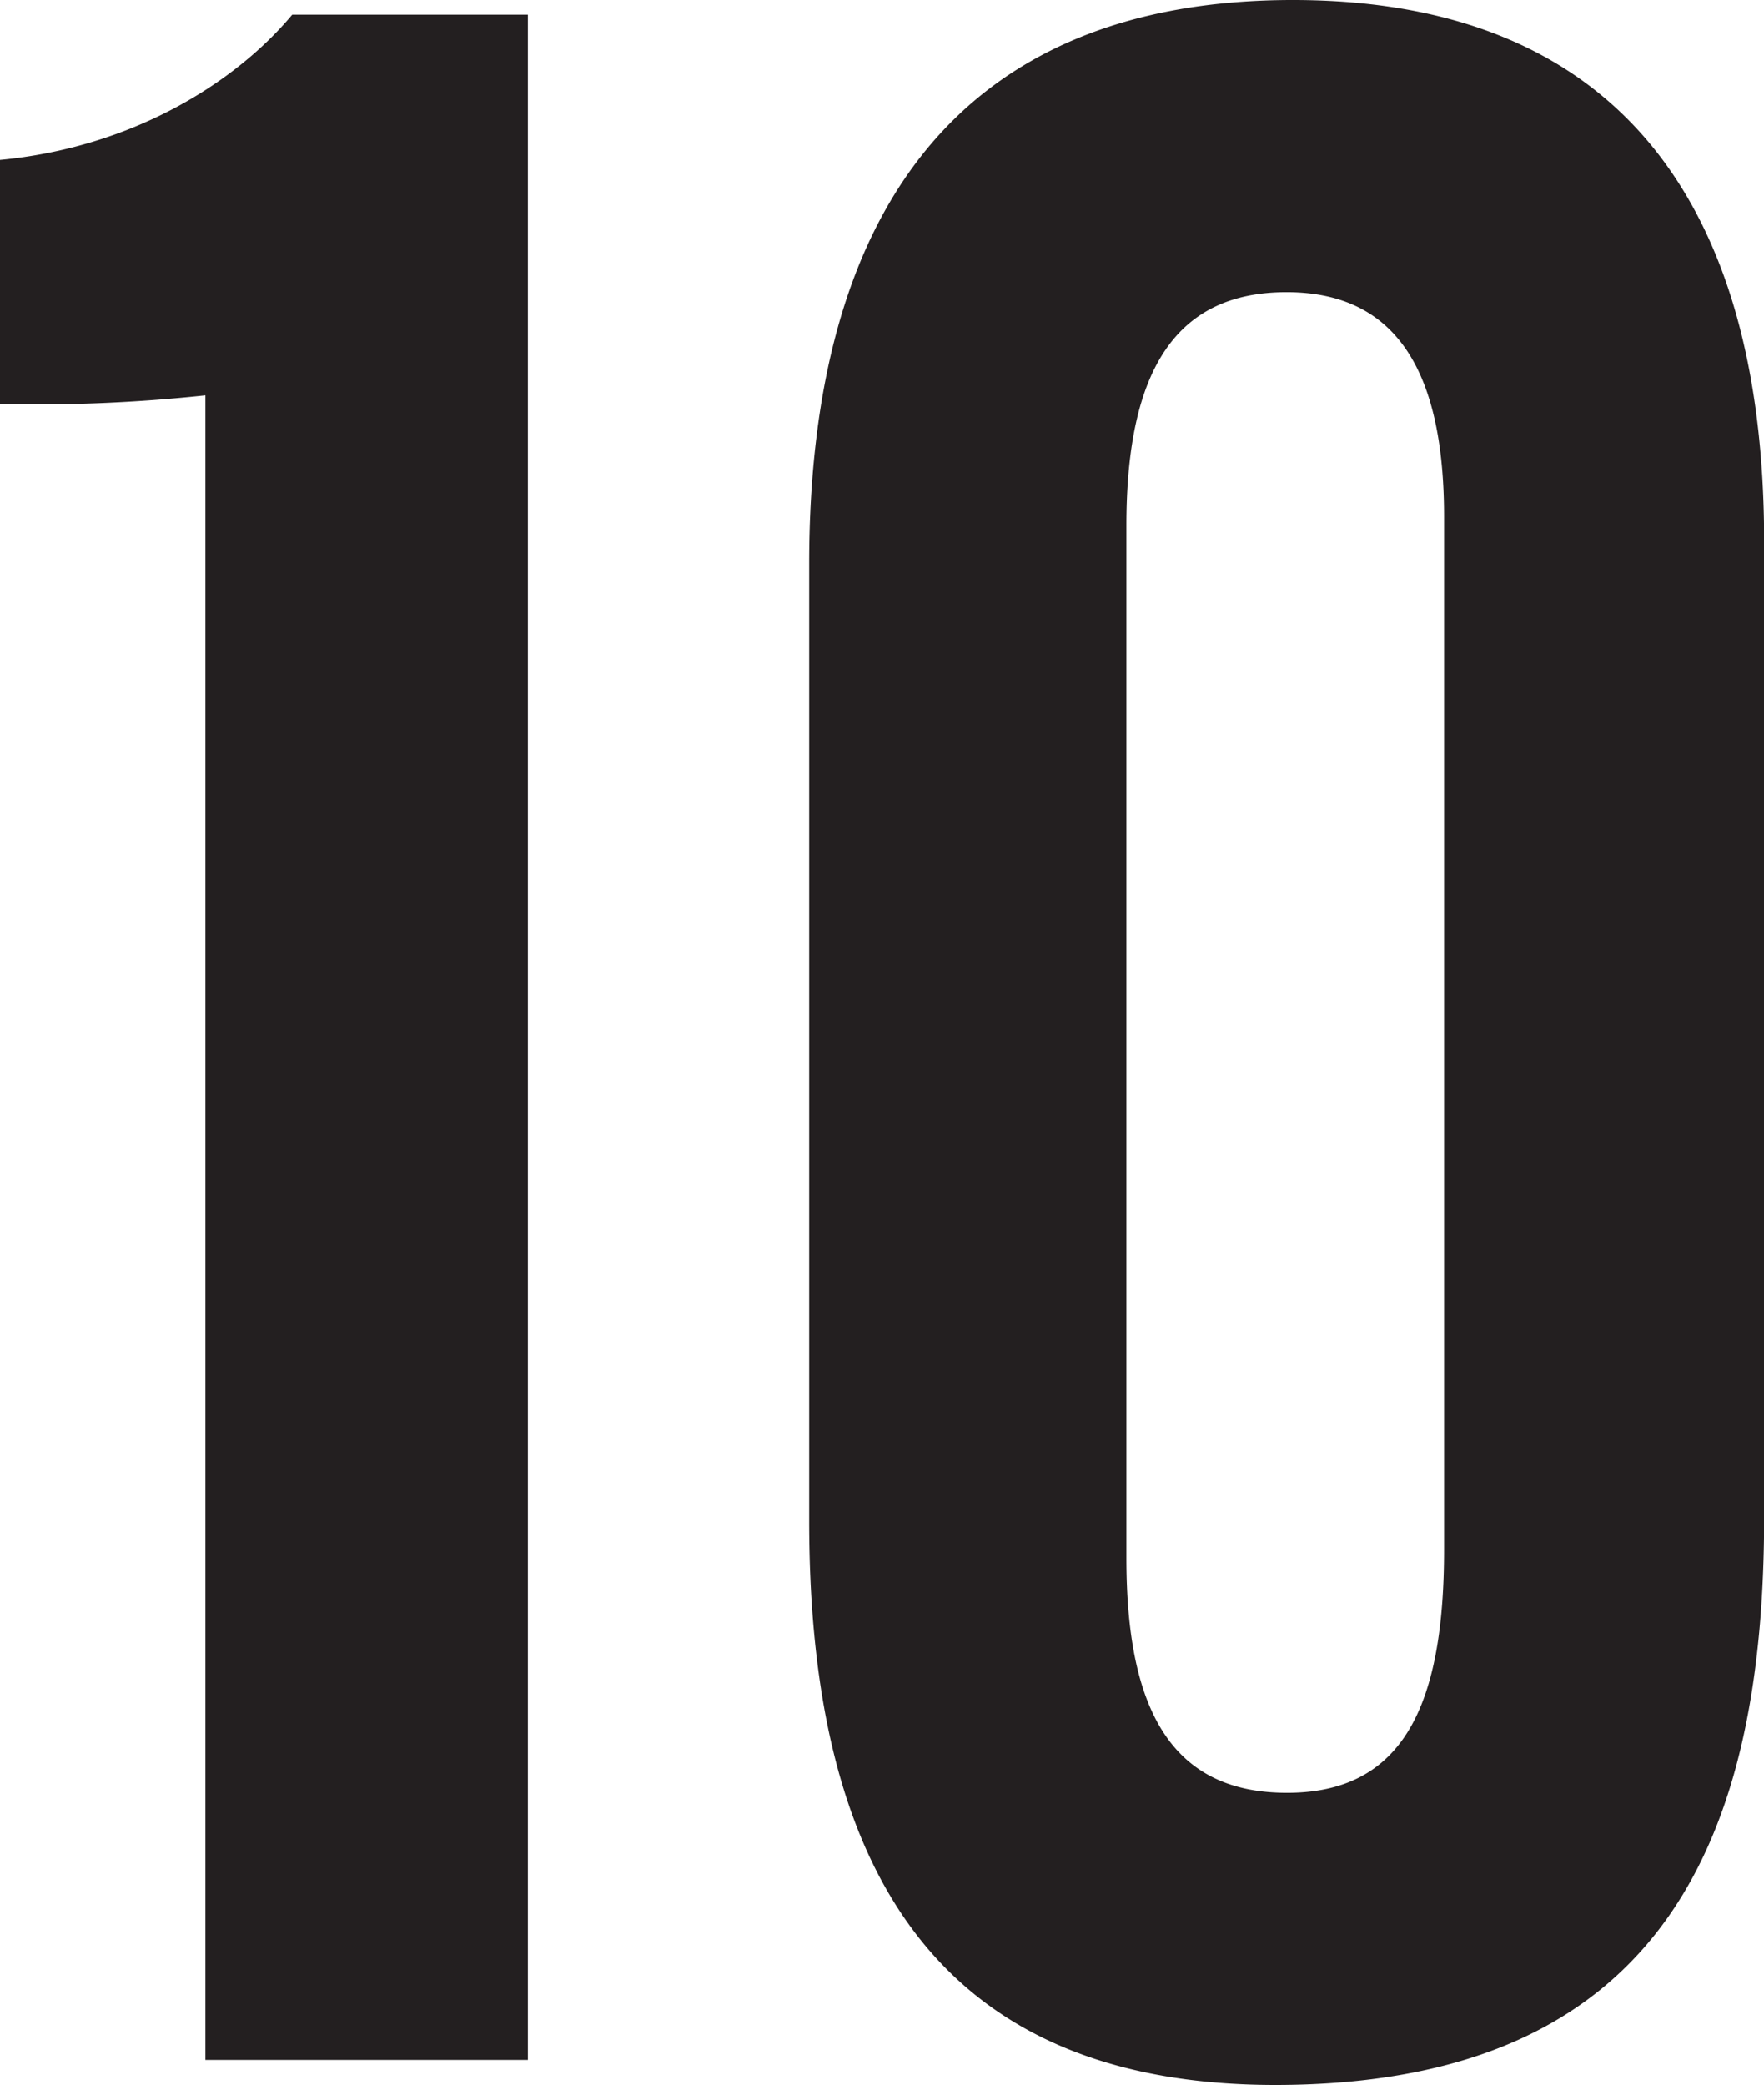
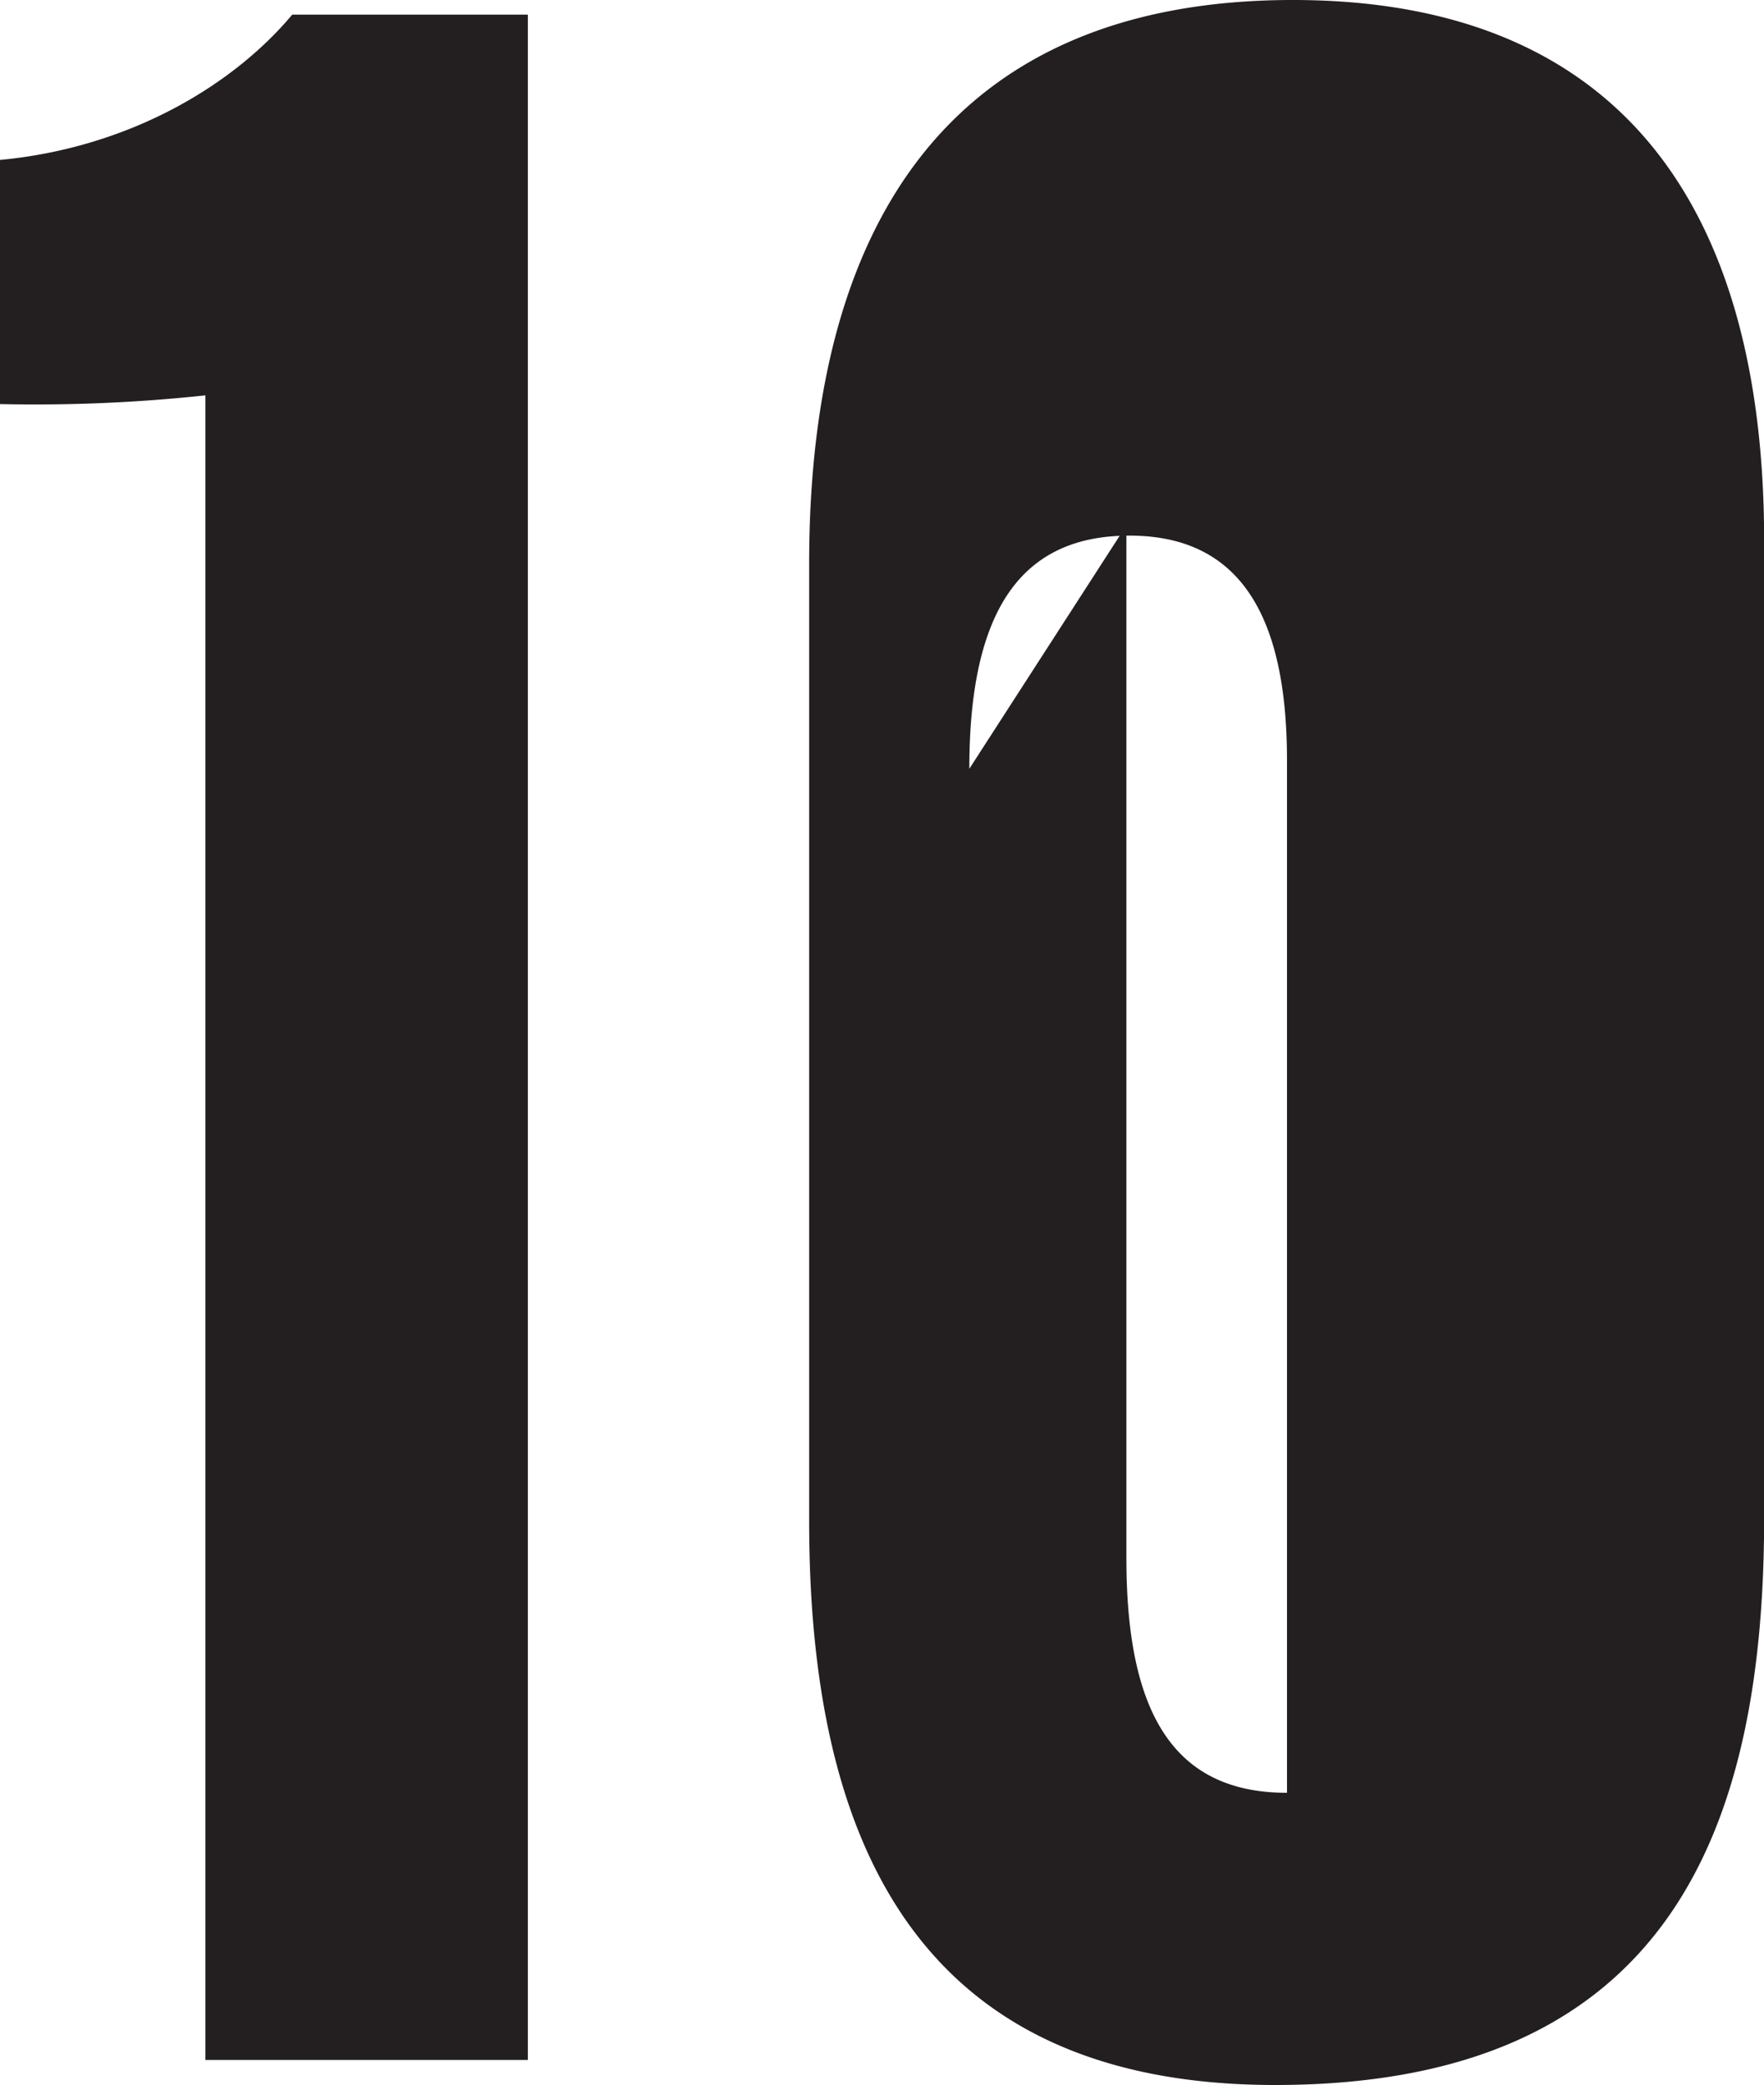
<svg xmlns="http://www.w3.org/2000/svg" id="_10" data-name="10" viewBox="0 0 125.55 148.35">
  <defs>
    <style>.cls-1{fill:#231f20}</style>
  </defs>
  <title>10</title>
-   <path class="cls-1" d="M353.27 378.19V259.75a113.52 113.52 0 0 1-14.62.62V243c9.32-.88 16.67-5.4 20.8-10.34h16.77v145.53zM464.21 270.12v69.47c0 21.93-6.6 40.38-34.8 40.38-26.08 0-33.17-18.2-33.17-40.13v-68.12c0-25.12 10.8-40.1 34.43-40.1 23.18 0 33.54 14.59 33.54 38.5zM418.82 269v73.5c0 10.82 3.24 16.68 11.43 16.68s11.18-6.08 11.18-17.32v-73.45c0-10-3.15-16-11.21-16-7.7 0-11.4 5.29-11.4 16.59z" transform="translate(-338.65 -231.62)" />
+   <path class="cls-1" d="M353.27 378.19V259.75a113.52 113.52 0 0 1-14.62.62V243c9.32-.88 16.67-5.4 20.8-10.34h16.77v145.53zM464.21 270.12v69.47c0 21.93-6.6 40.38-34.8 40.38-26.08 0-33.17-18.2-33.17-40.13v-68.12c0-25.12 10.8-40.1 34.43-40.1 23.18 0 33.54 14.59 33.54 38.5zM418.82 269v73.5c0 10.82 3.24 16.68 11.43 16.68v-73.45c0-10-3.15-16-11.21-16-7.7 0-11.4 5.29-11.4 16.59z" transform="translate(-338.65 -231.62)" />
</svg>